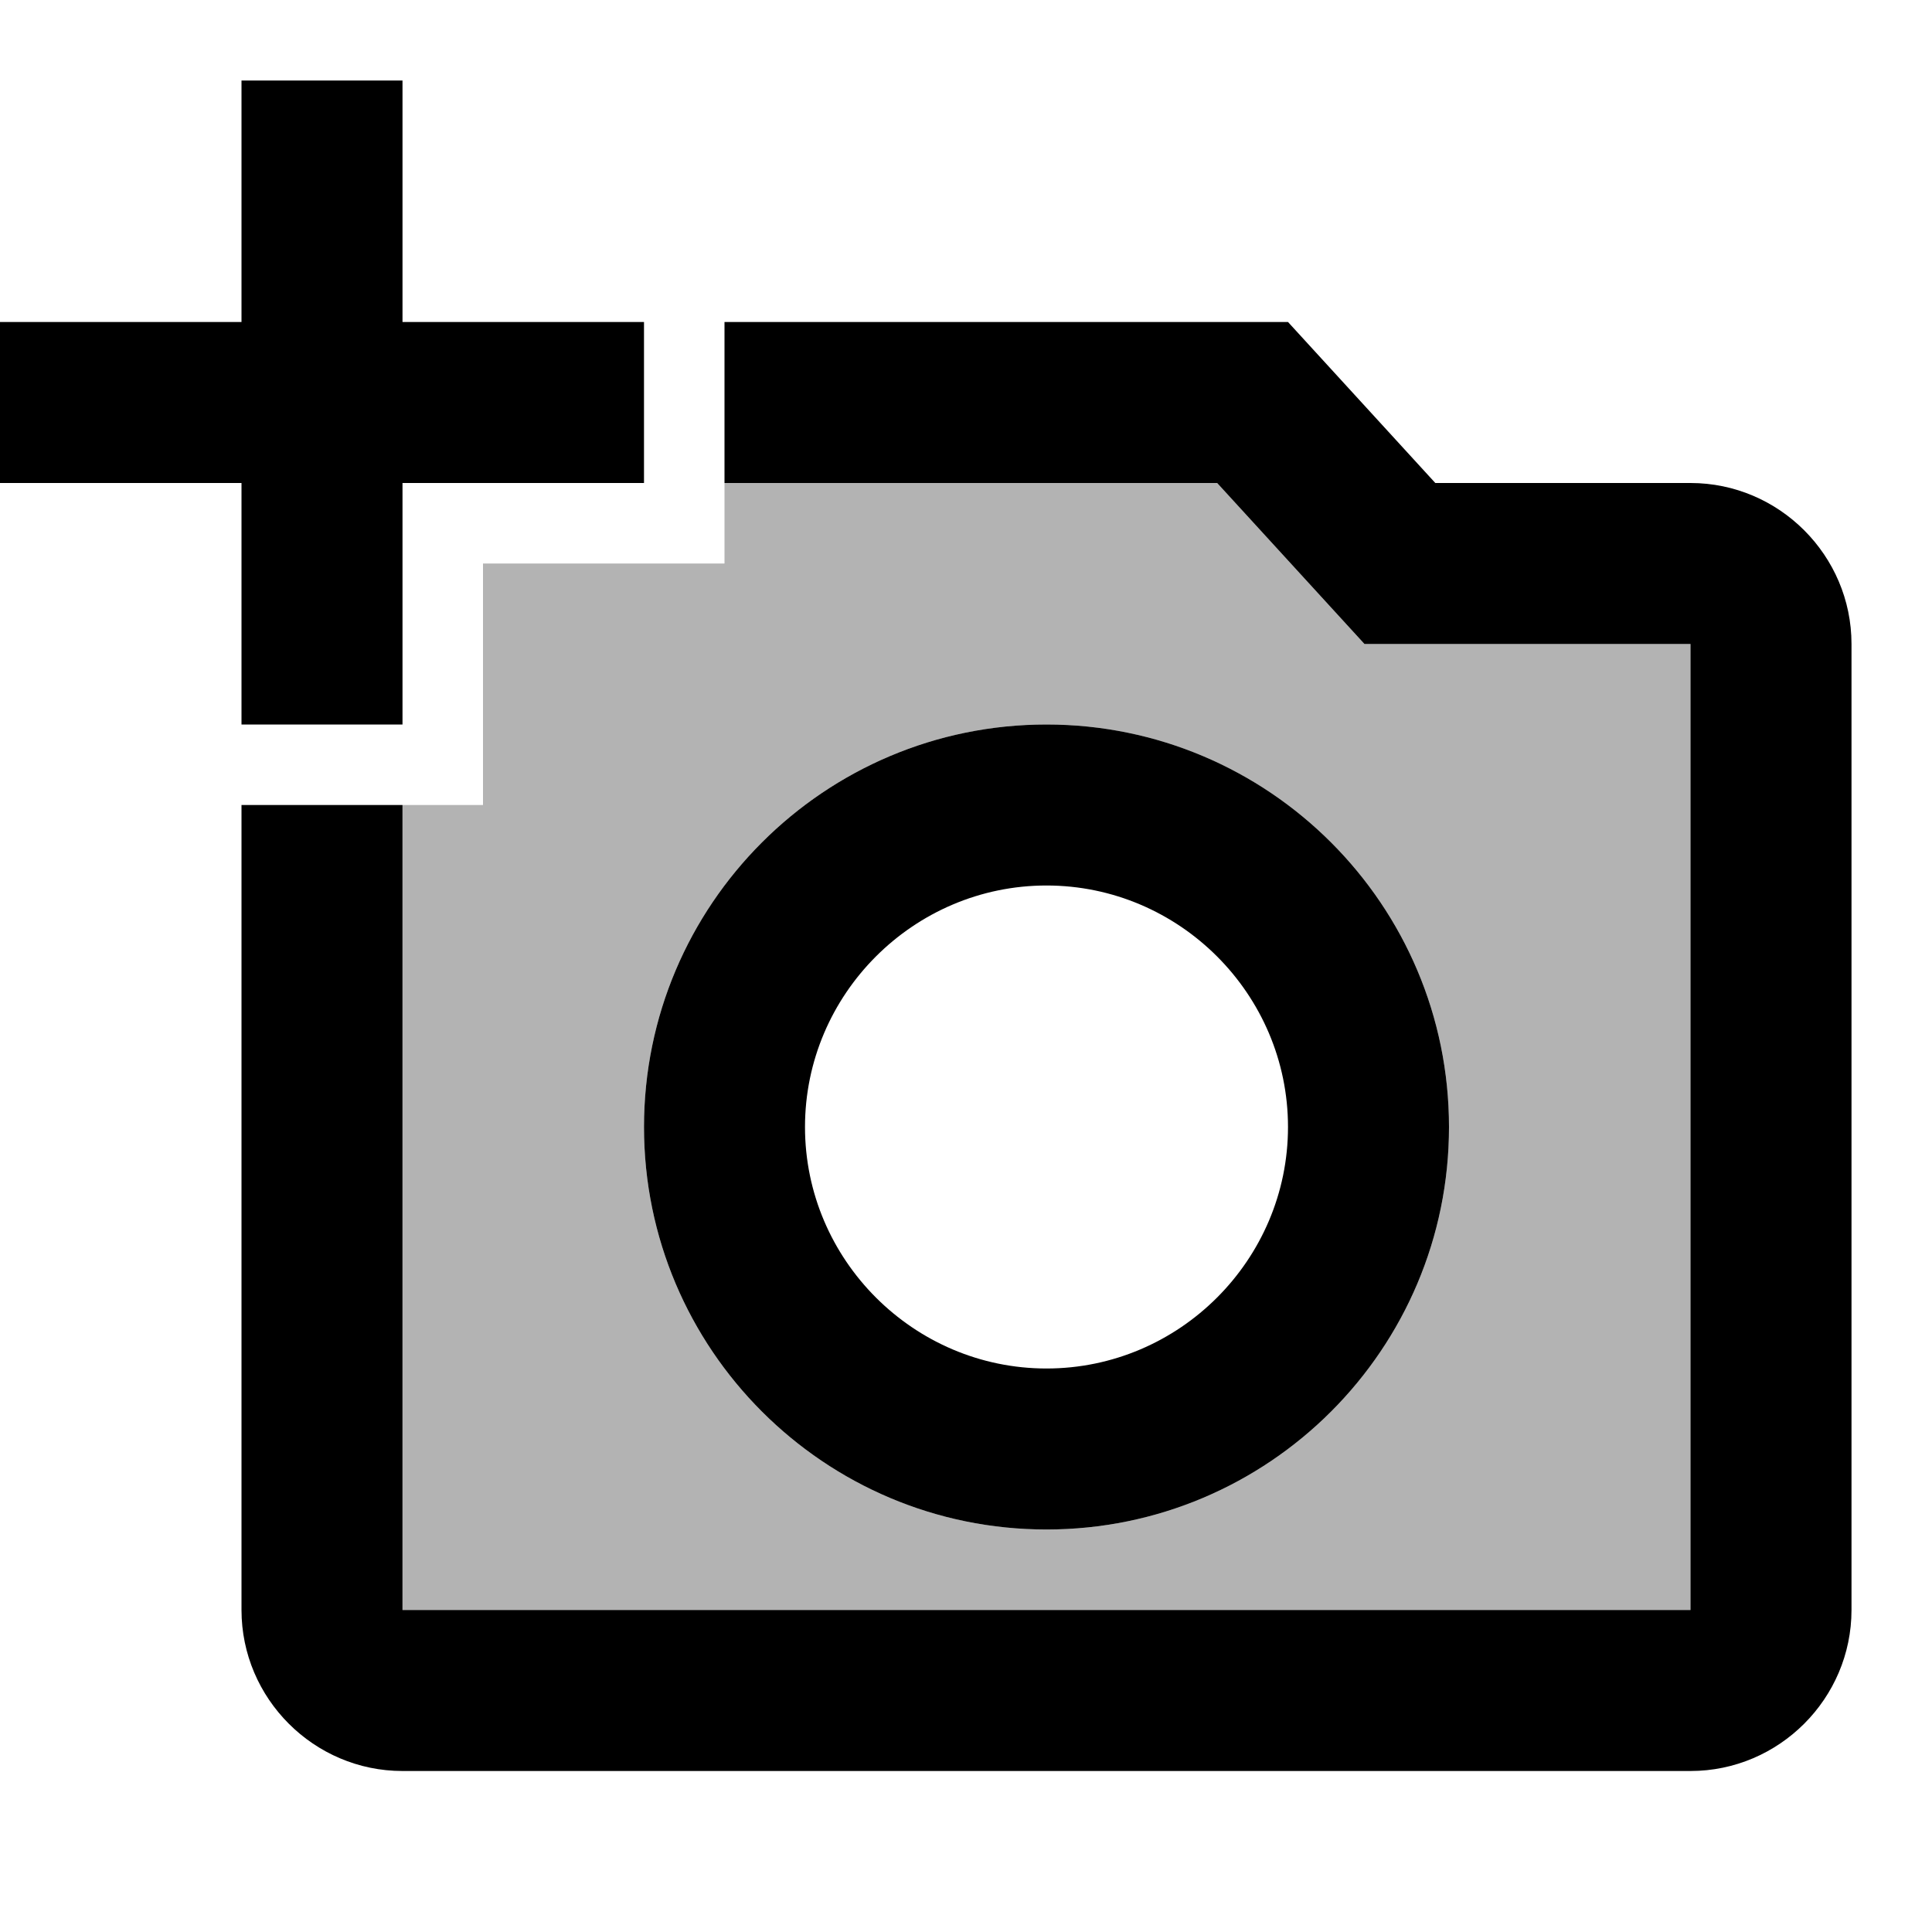
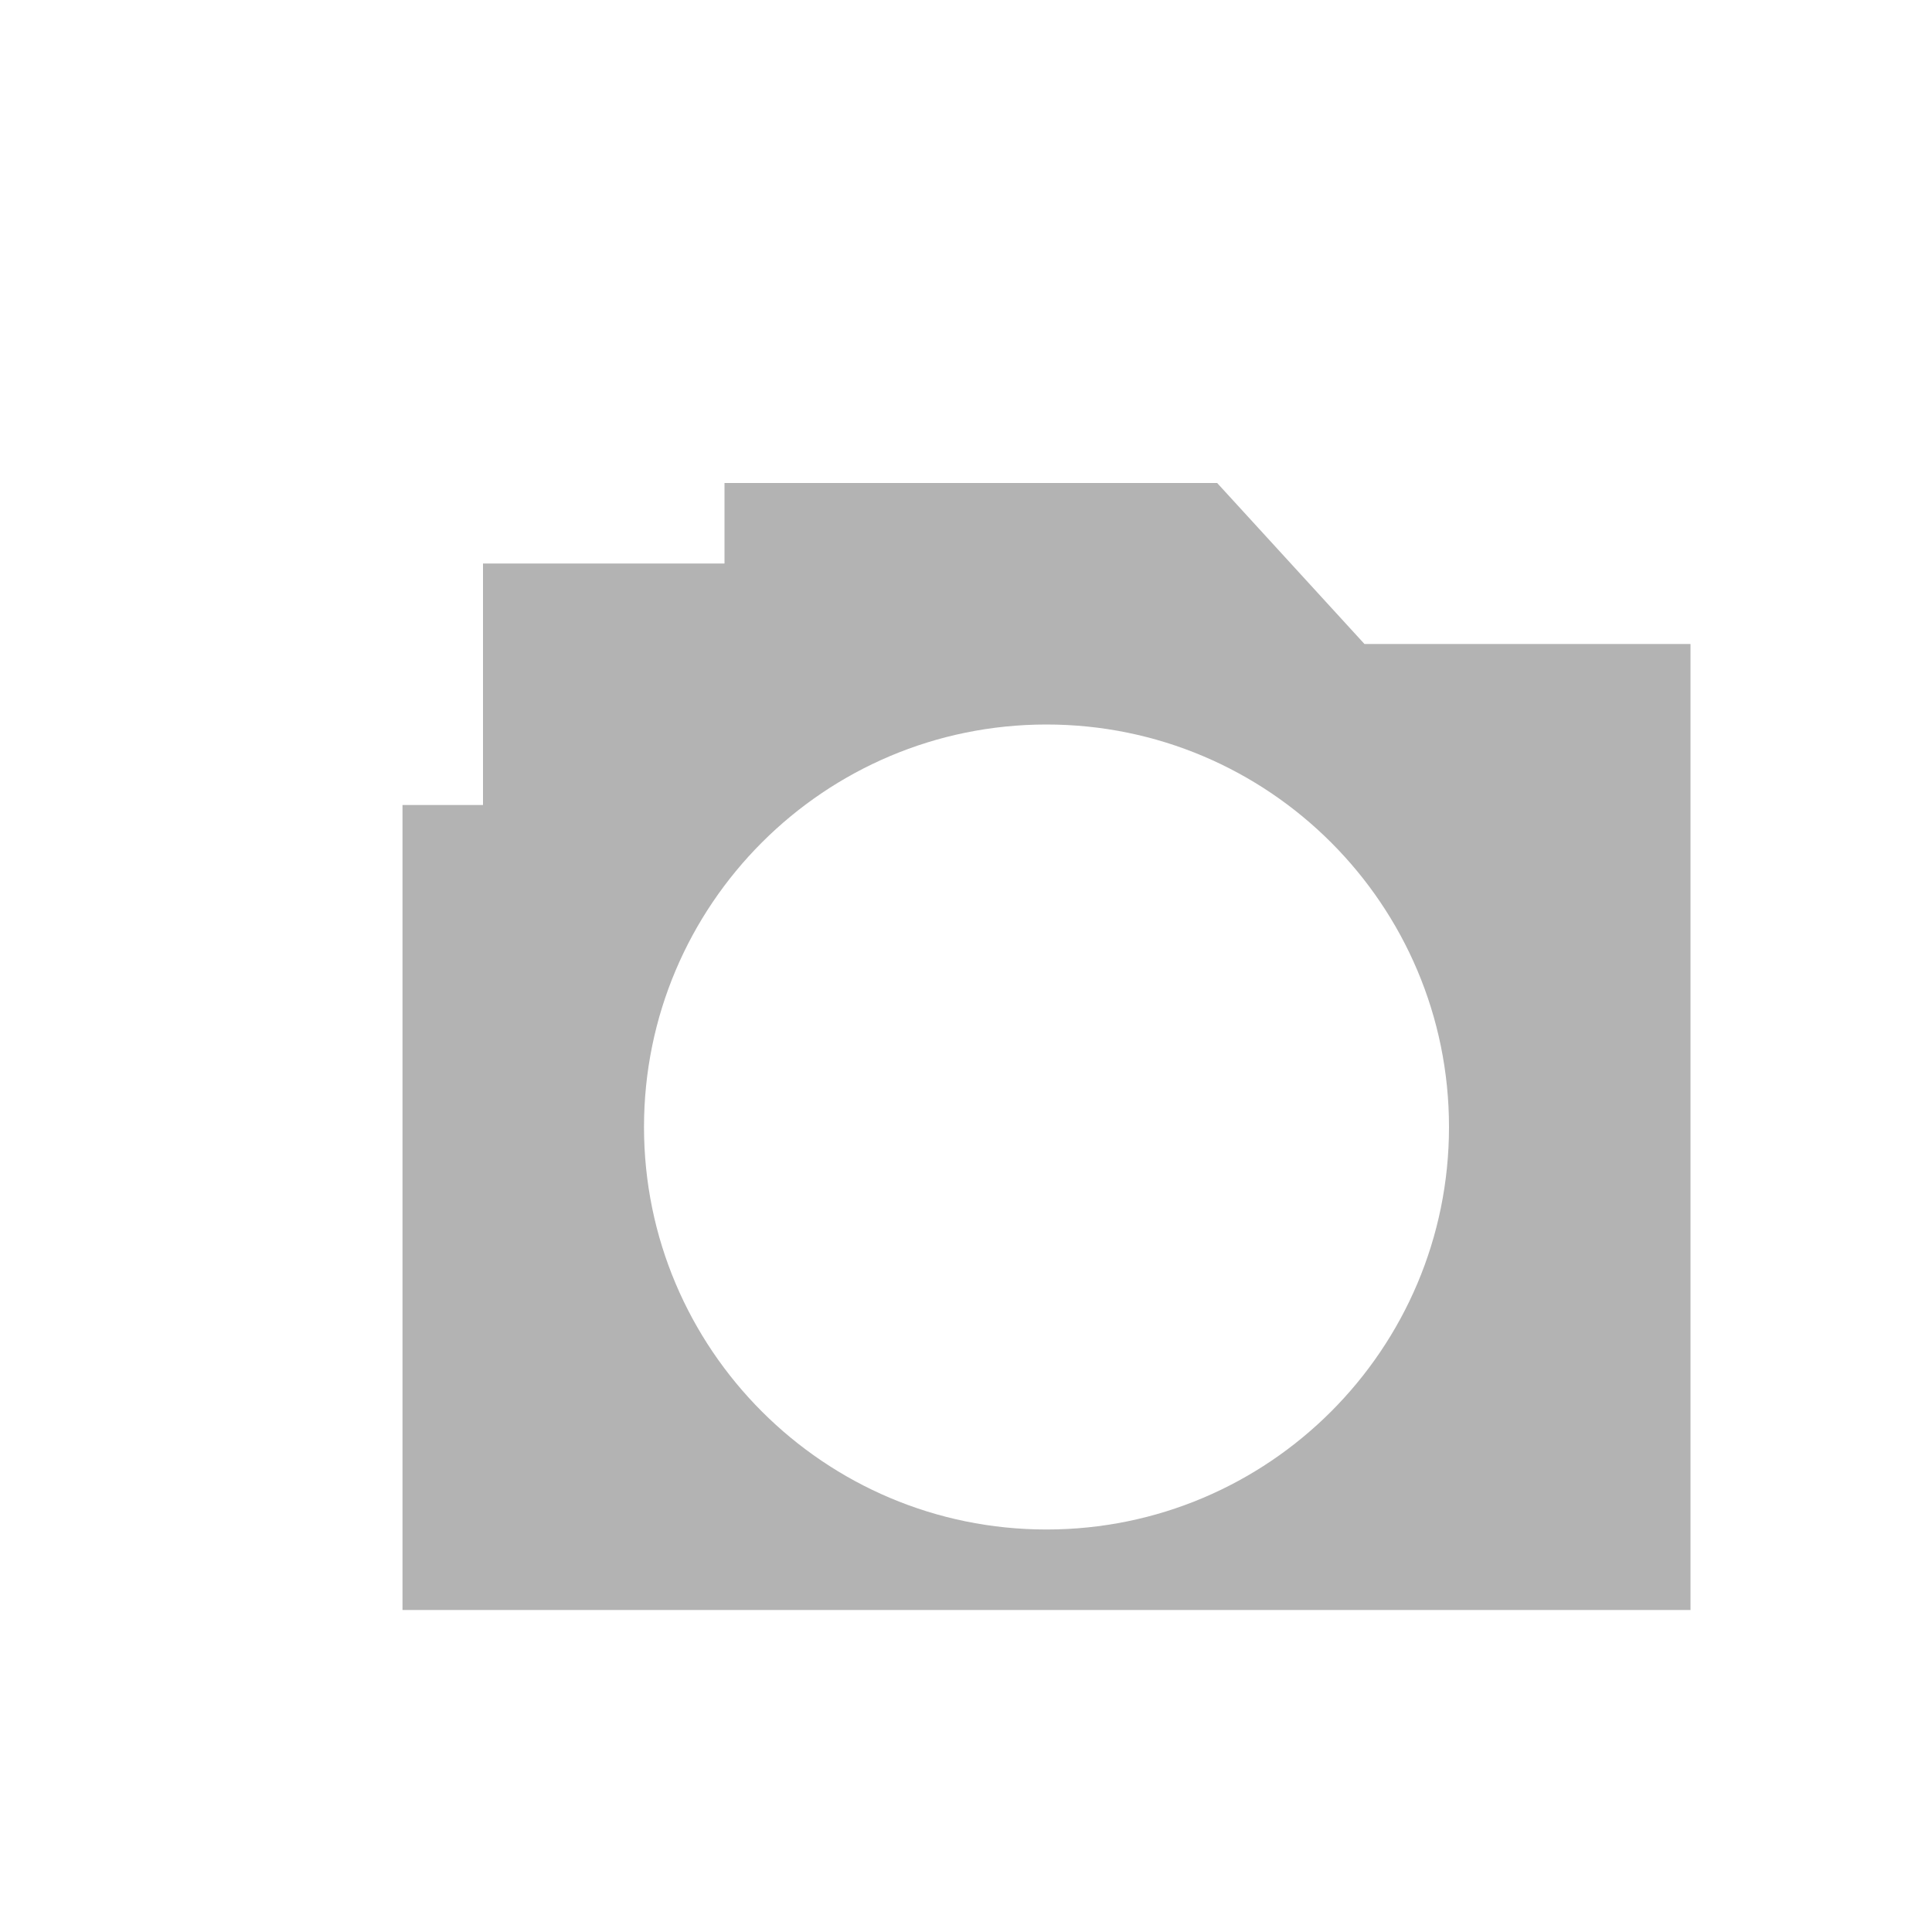
<svg xmlns="http://www.w3.org/2000/svg" width="24" height="24" viewBox="0 0 24 24">
  <path opacity=".3" d="M6 7v3H5v10h16V8h-4.05l-1.83-2H9v1H6zm7 2c2.76 0 5 2.24 5 5s-2.24 5-5 5s-5-2.24-5-5s2.24-5 5-5z" />
-   <path d="M21 6h-3.17L16 4H9v2h6.12l1.83 2H21v12H5V10H3v10c0 1.1.9 2 2 2h16c1.1 0 2-.9 2-2V8c0-1.1-.9-2-2-2zM8 14c0 2.76 2.24 5 5 5s5-2.24 5-5s-2.24-5-5-5s-5 2.24-5 5zm5-3c1.65 0 3 1.35 3 3s-1.35 3-3 3s-3-1.35-3-3s1.35-3 3-3zM5 9V6h3V4H5V1H3v3H0v2h3v3z" />
</svg>